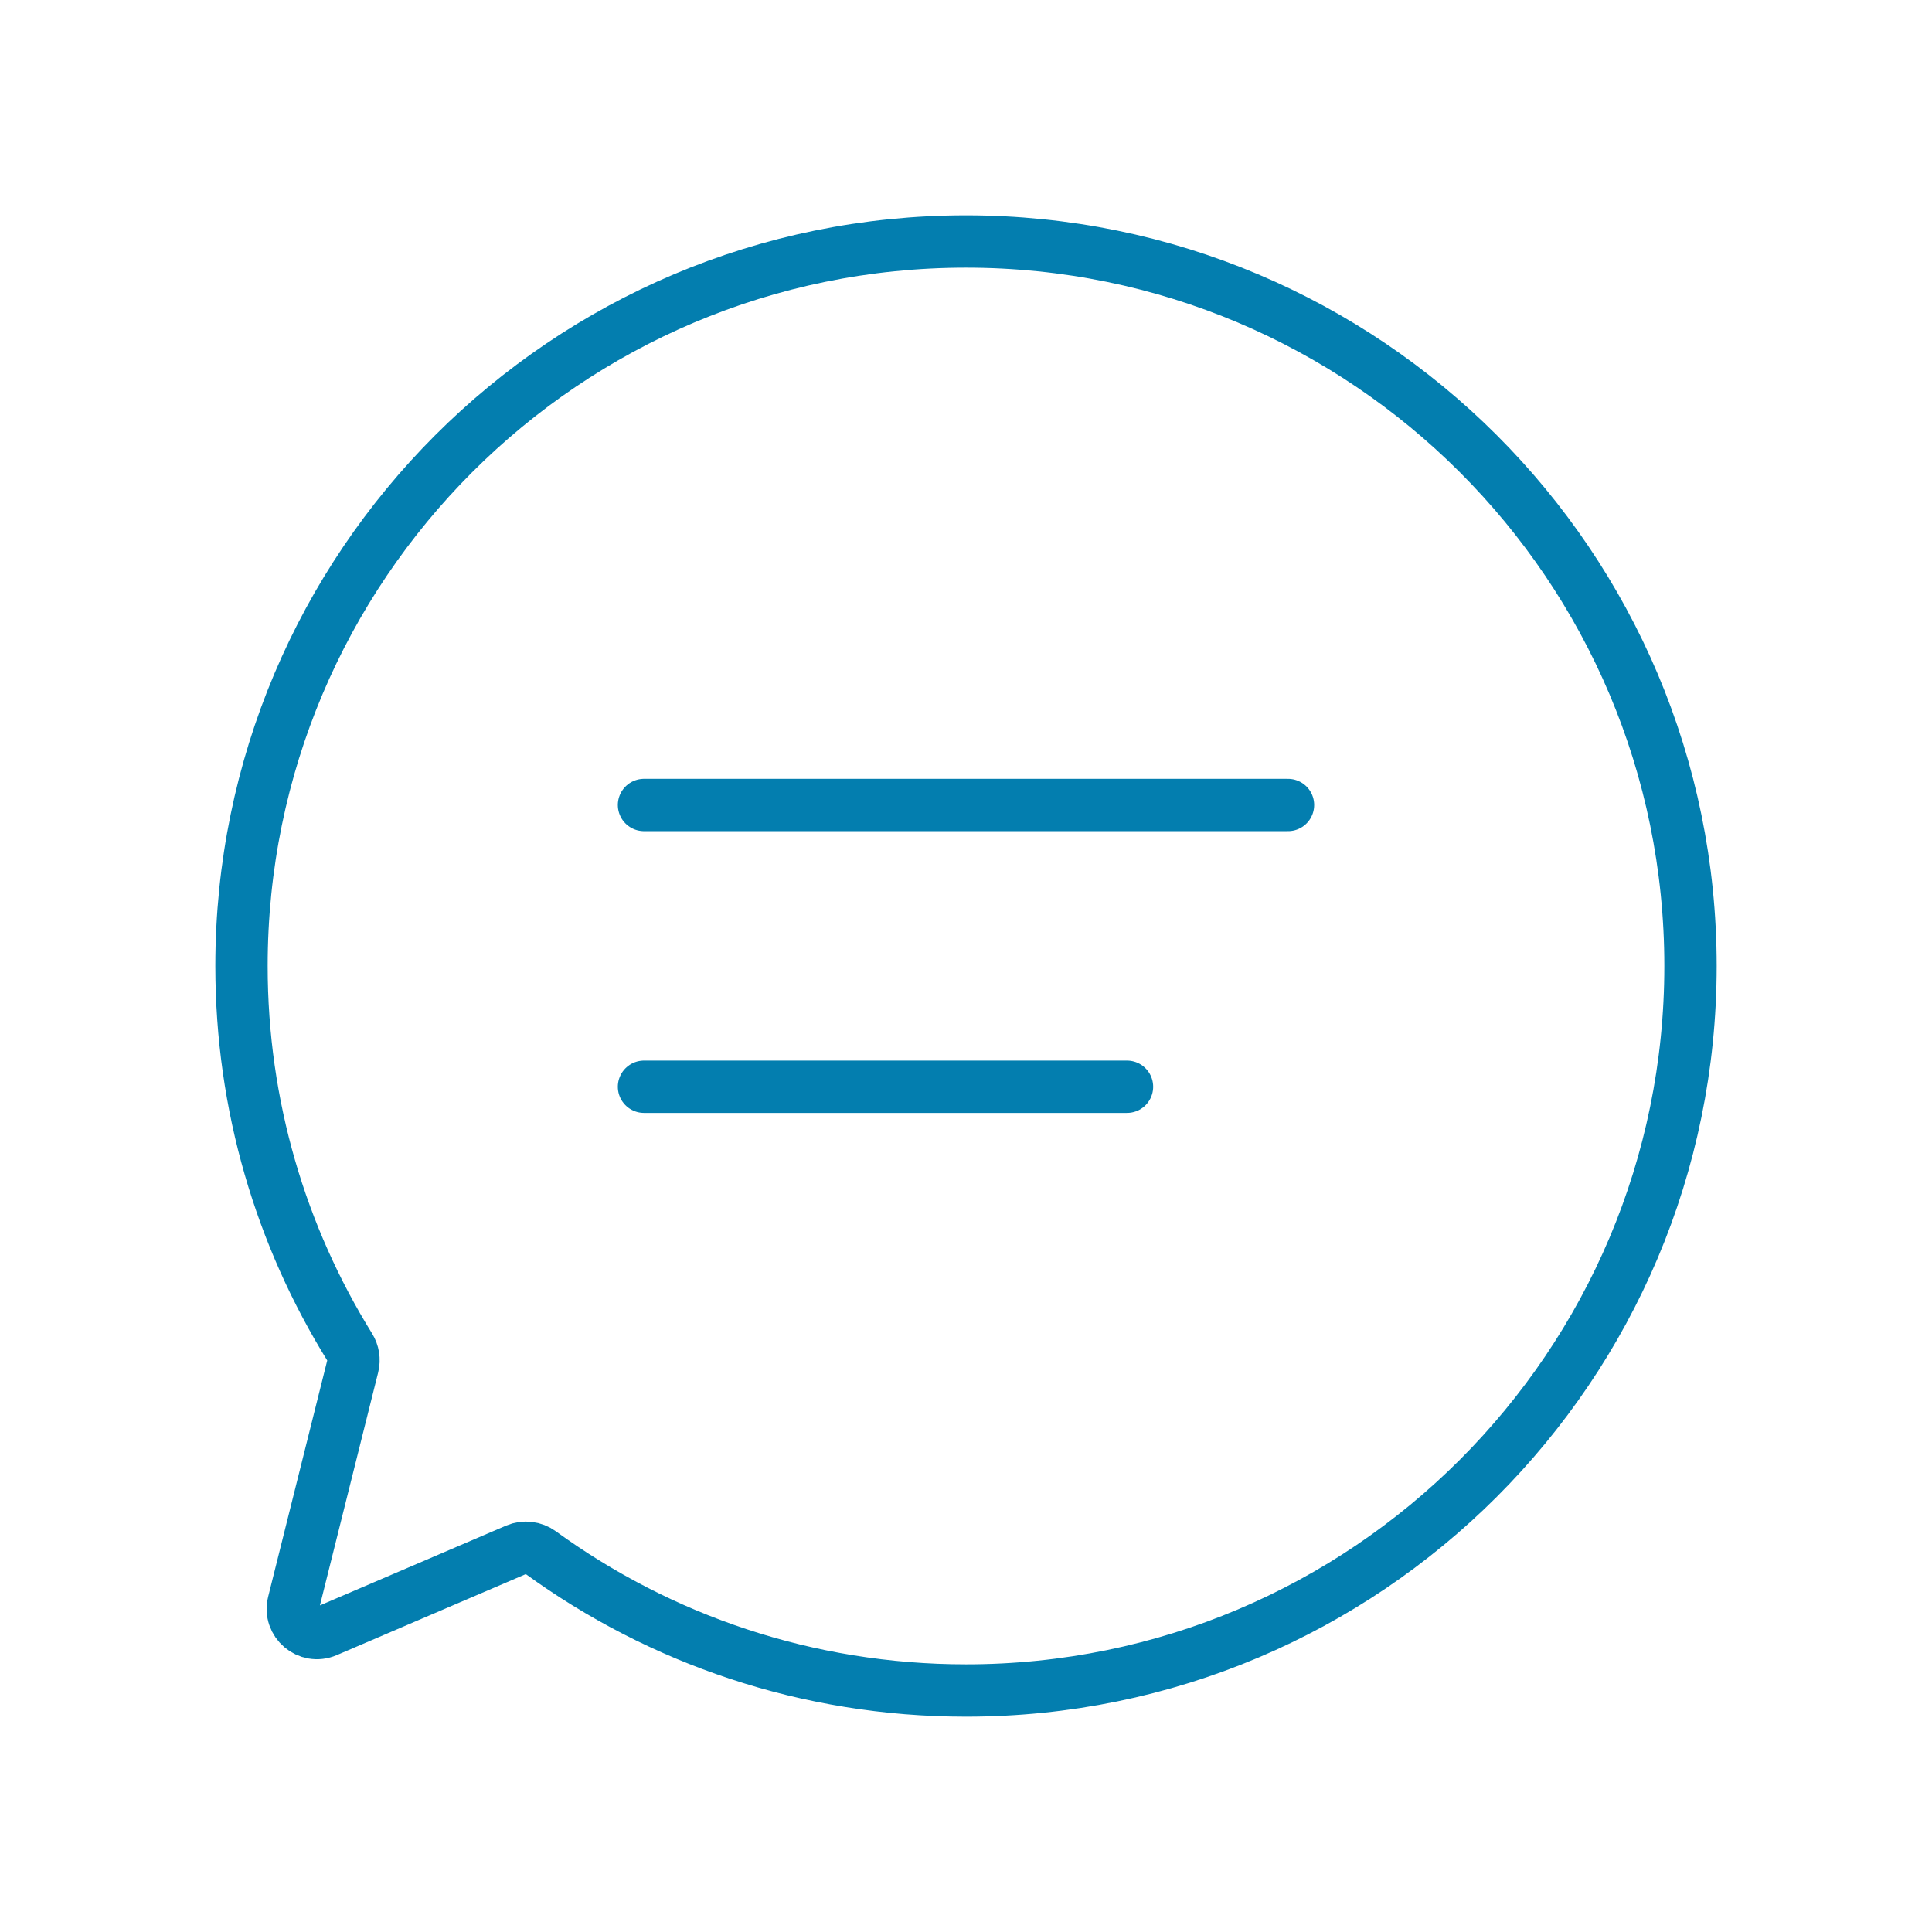
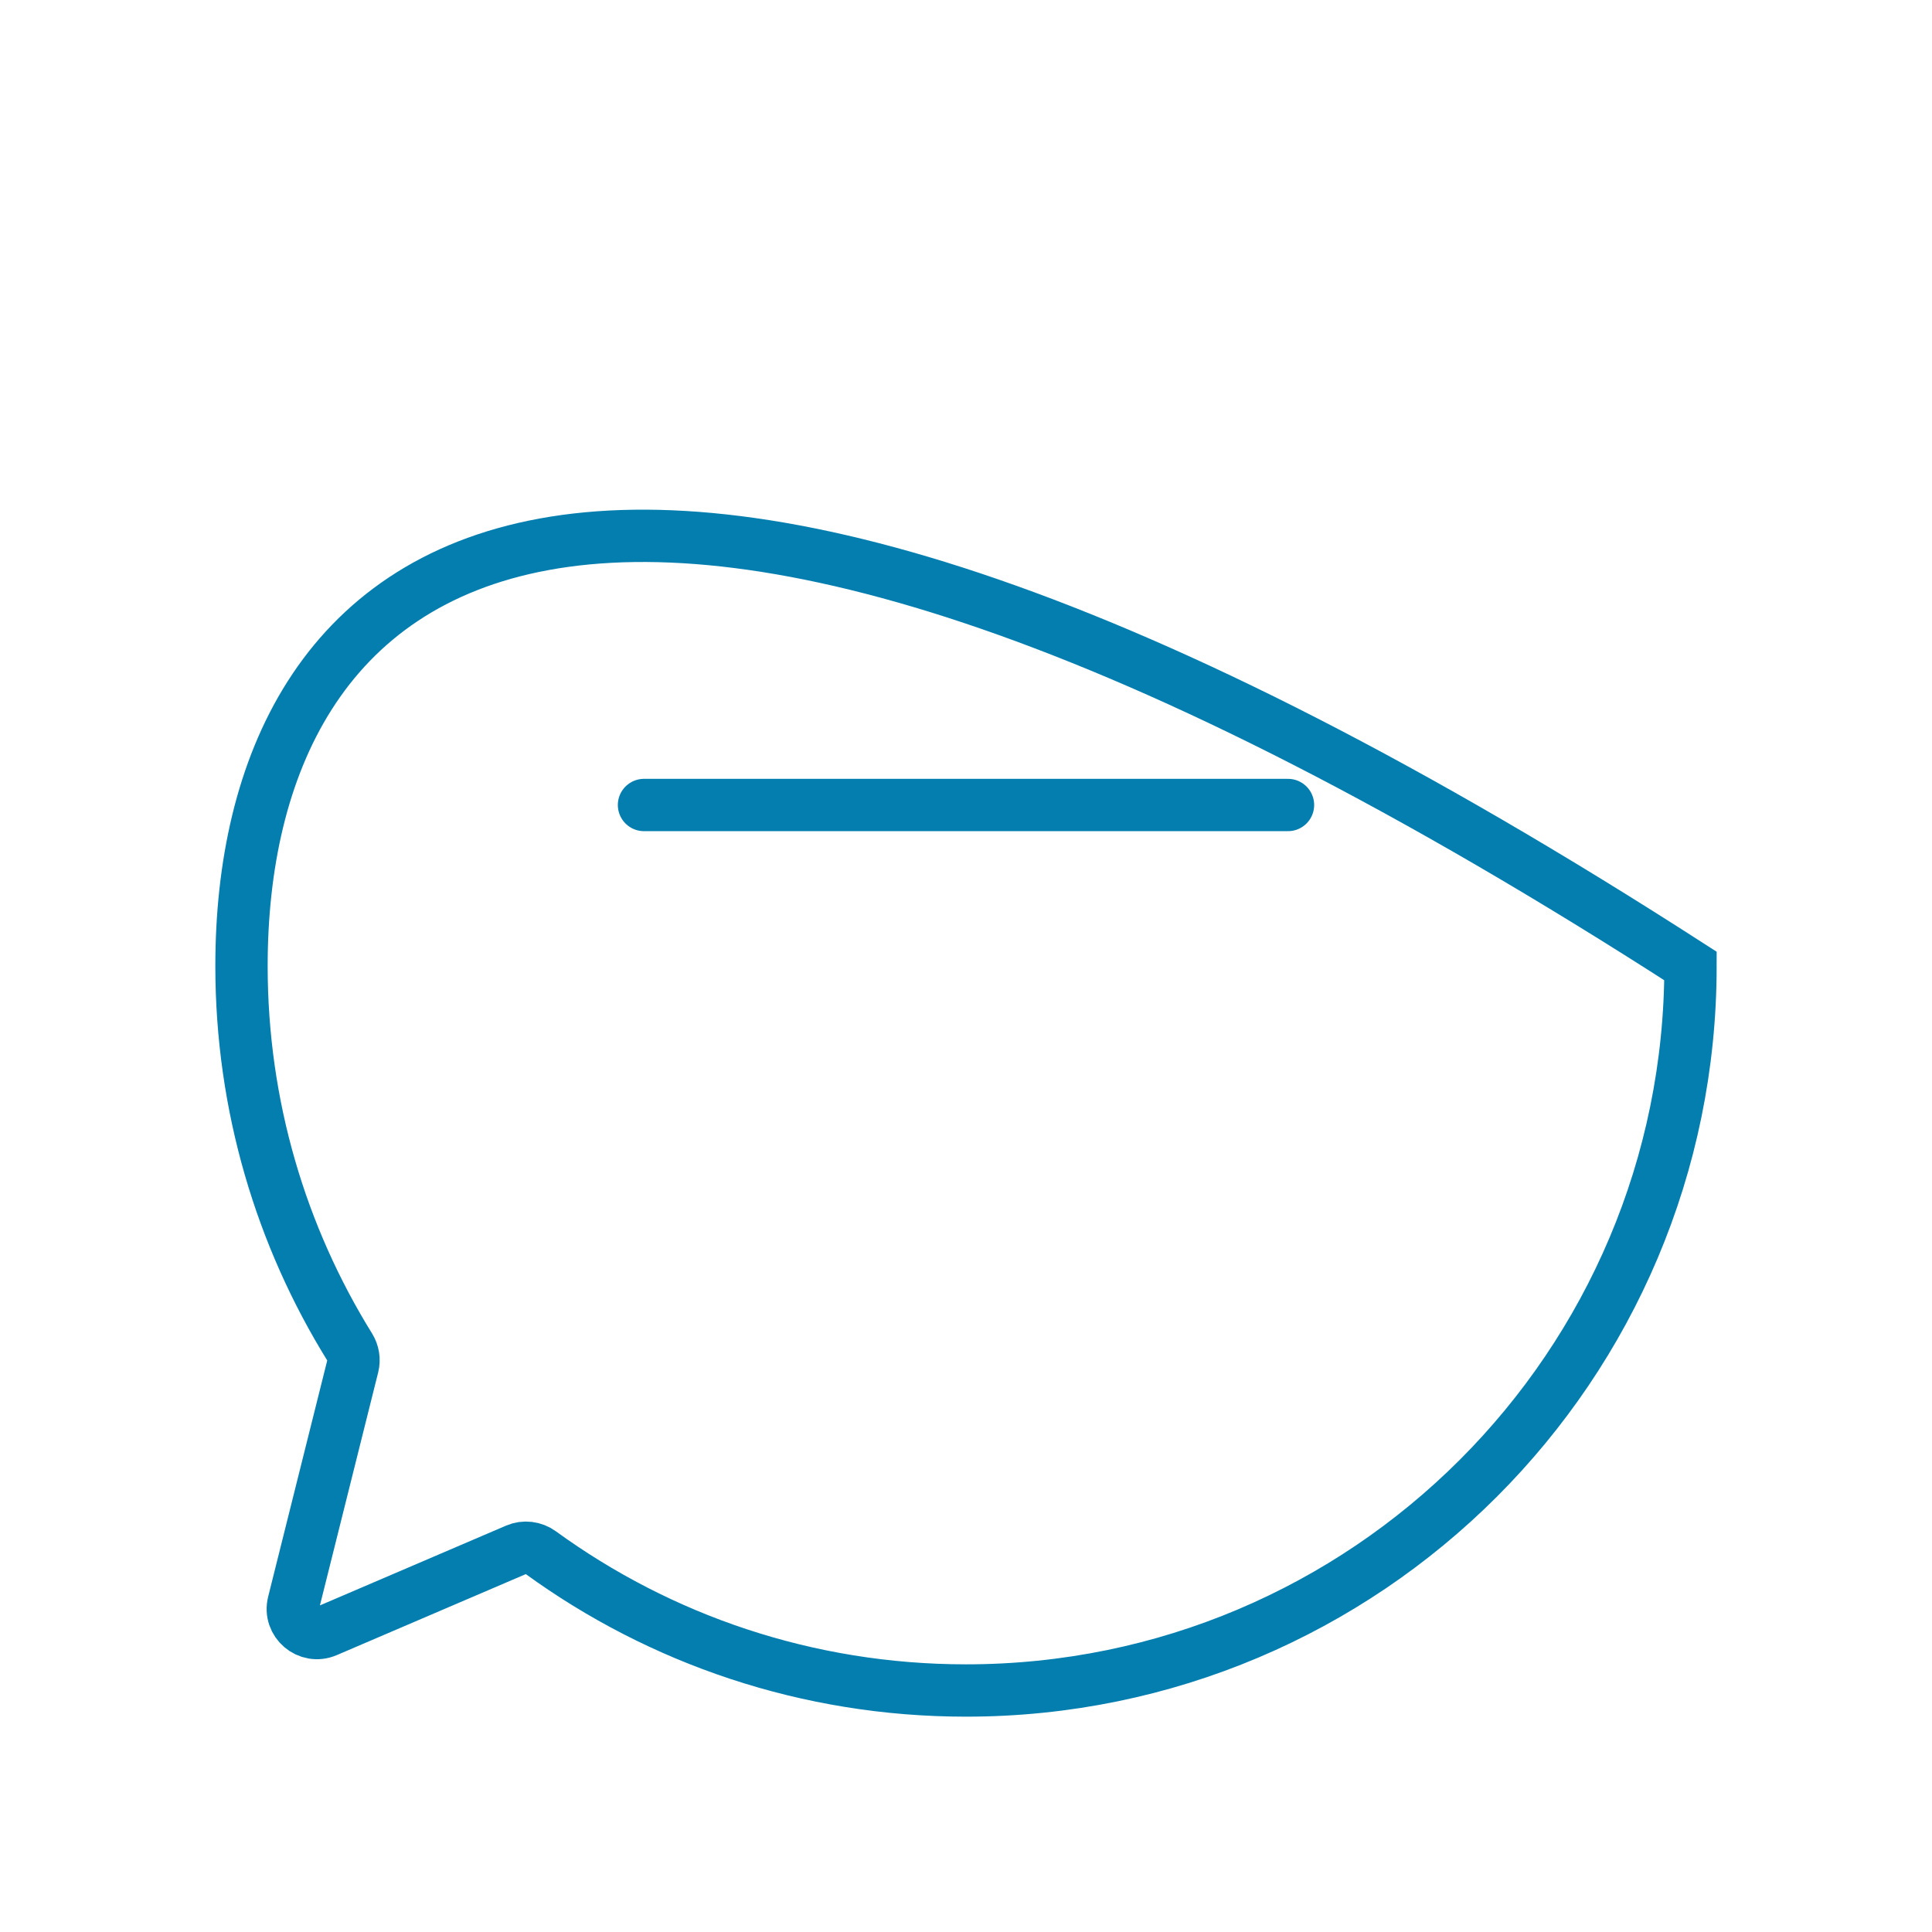
<svg xmlns="http://www.w3.org/2000/svg" width="48" height="48" viewBox="0 0 48 48" fill="none">
-   <path d="M24 42C33.941 42 42 33.941 42 24C42 14.059 33.941 6 24 6C14.059 6 6 14.059 6 24C6 27.475 6.985 30.719 8.69 33.47C8.777 33.611 8.805 33.78 8.765 33.94L7.293 39.827C7.173 40.308 7.656 40.719 8.112 40.523L12.83 38.501C13.028 38.416 13.256 38.445 13.431 38.572C16.398 40.728 20.051 42 24 42Z" stroke="#037EAF" stroke-width="1.3" />
+   <path d="M24 42C33.941 42 42 33.941 42 24C14.059 6 6 14.059 6 24C6 27.475 6.985 30.719 8.69 33.47C8.777 33.611 8.805 33.78 8.765 33.94L7.293 39.827C7.173 40.308 7.656 40.719 8.112 40.523L12.83 38.501C13.028 38.416 13.256 38.445 13.431 38.572C16.398 40.728 20.051 42 24 42Z" stroke="#037EAF" stroke-width="1.3" />
  <path d="M16 20H32" stroke="#037EAF" stroke-width="1.3" stroke-linecap="round" />
-   <path d="M16 27H28" stroke="#037EAF" stroke-width="1.3" stroke-linecap="round" />
</svg>